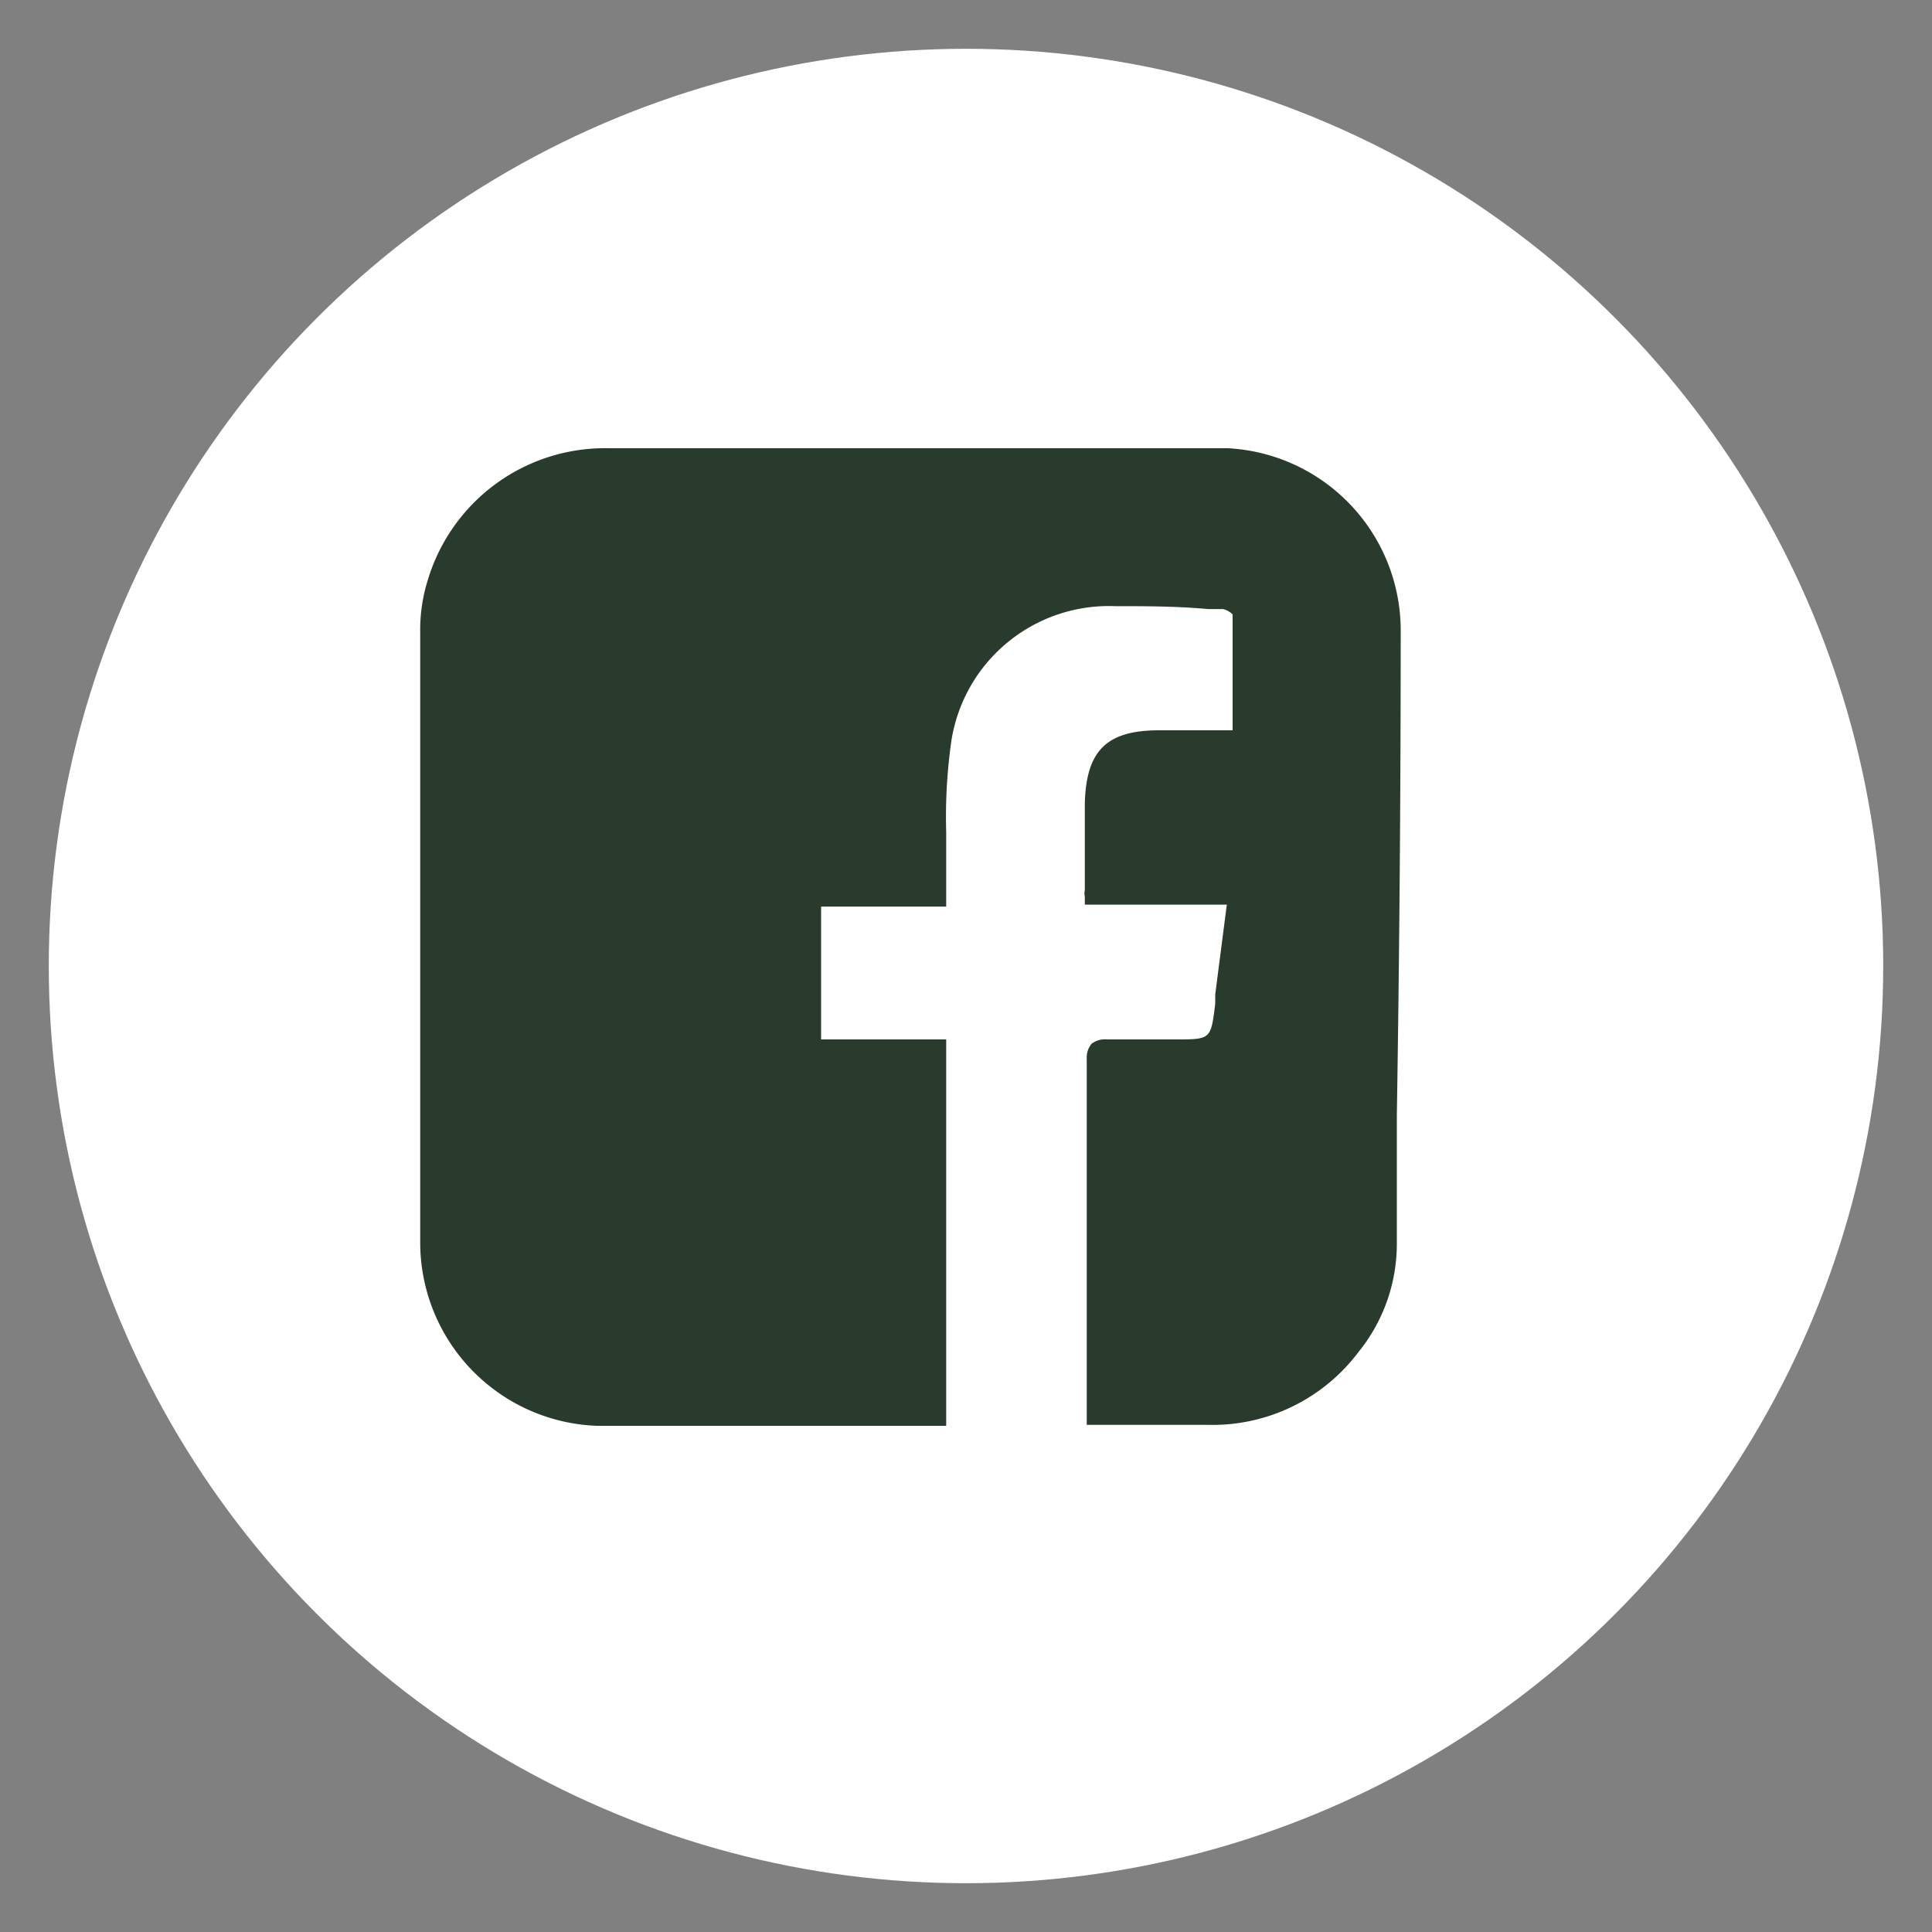
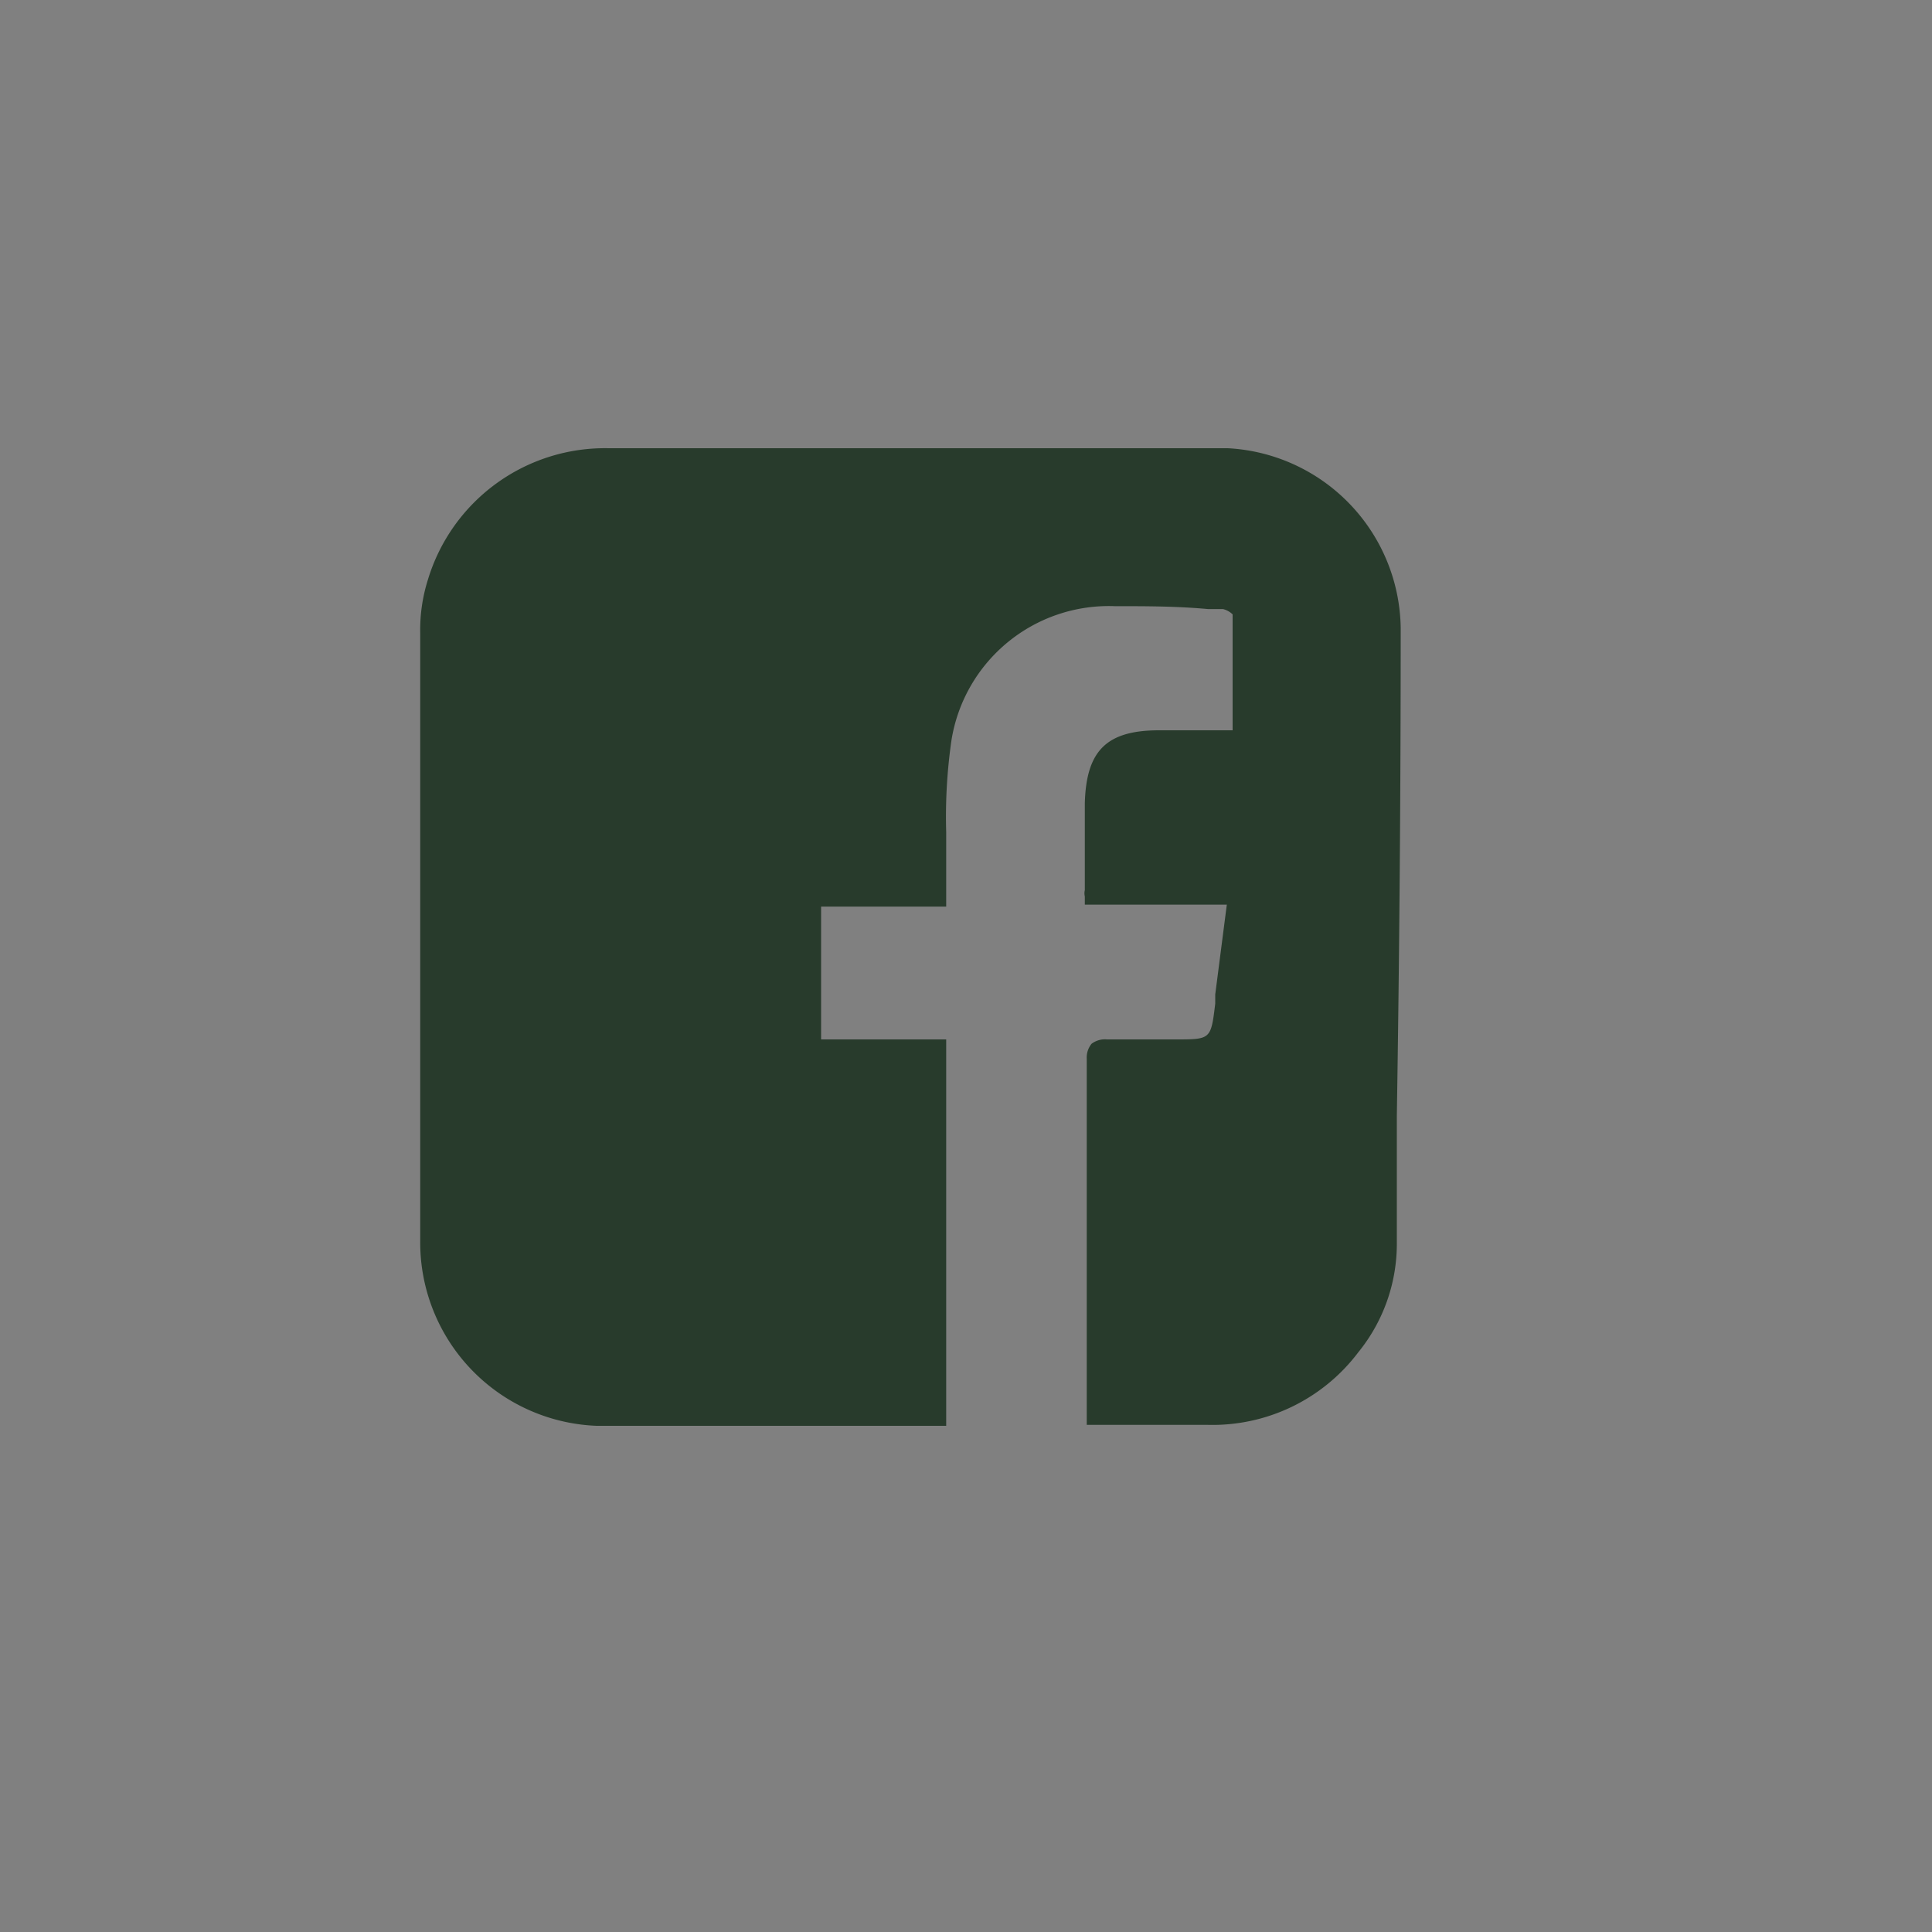
<svg xmlns="http://www.w3.org/2000/svg" id="Livello_1" data-name="Livello 1" viewBox="0 0 40 40">
  <rect x="0" y="0" width="40" height="40" fill="#808080" stroke="none" />
  <defs>
    <style>.cls-1{fill:#fff;}.cls-2{fill:#283b2c;}</style>
  </defs>
-   <circle class="cls-1" cx="20" cy="20" r="18.99" />
  <path class="cls-2" d="M29,13a3.78,3.78,0,0,0-3.58-3.72c-.67,0-1.36,0-2,0H12.6A3.83,3.83,0,0,0,8.86,12a3.45,3.45,0,0,0-.16,1.1V25.71a3.8,3.8,0,0,0,3.65,3.81c1,0,2.07,0,3.09,0h4.15v-8H17V18.77h2.59V17.23a11.07,11.07,0,0,1,.11-1.91,3.3,3.3,0,0,1,3.38-2.77c.64,0,1.28,0,1.93.06h.31a.43.43,0,0,1,.2.11v2.4H24c-1.09,0-1.51.42-1.54,1.51v1.8a.28.28,0,0,0,0,.13v.17H25.4l-.24,1.86v.19c-.09.74-.09.74-.82.74H22.92a.46.46,0,0,0-.32.09.45.45,0,0,0-.1.31V29.5H25A3.78,3.78,0,0,0,28.12,28a3.56,3.56,0,0,0,.8-2.25V23.1Q29,18.09,29,13Z" />
</svg>